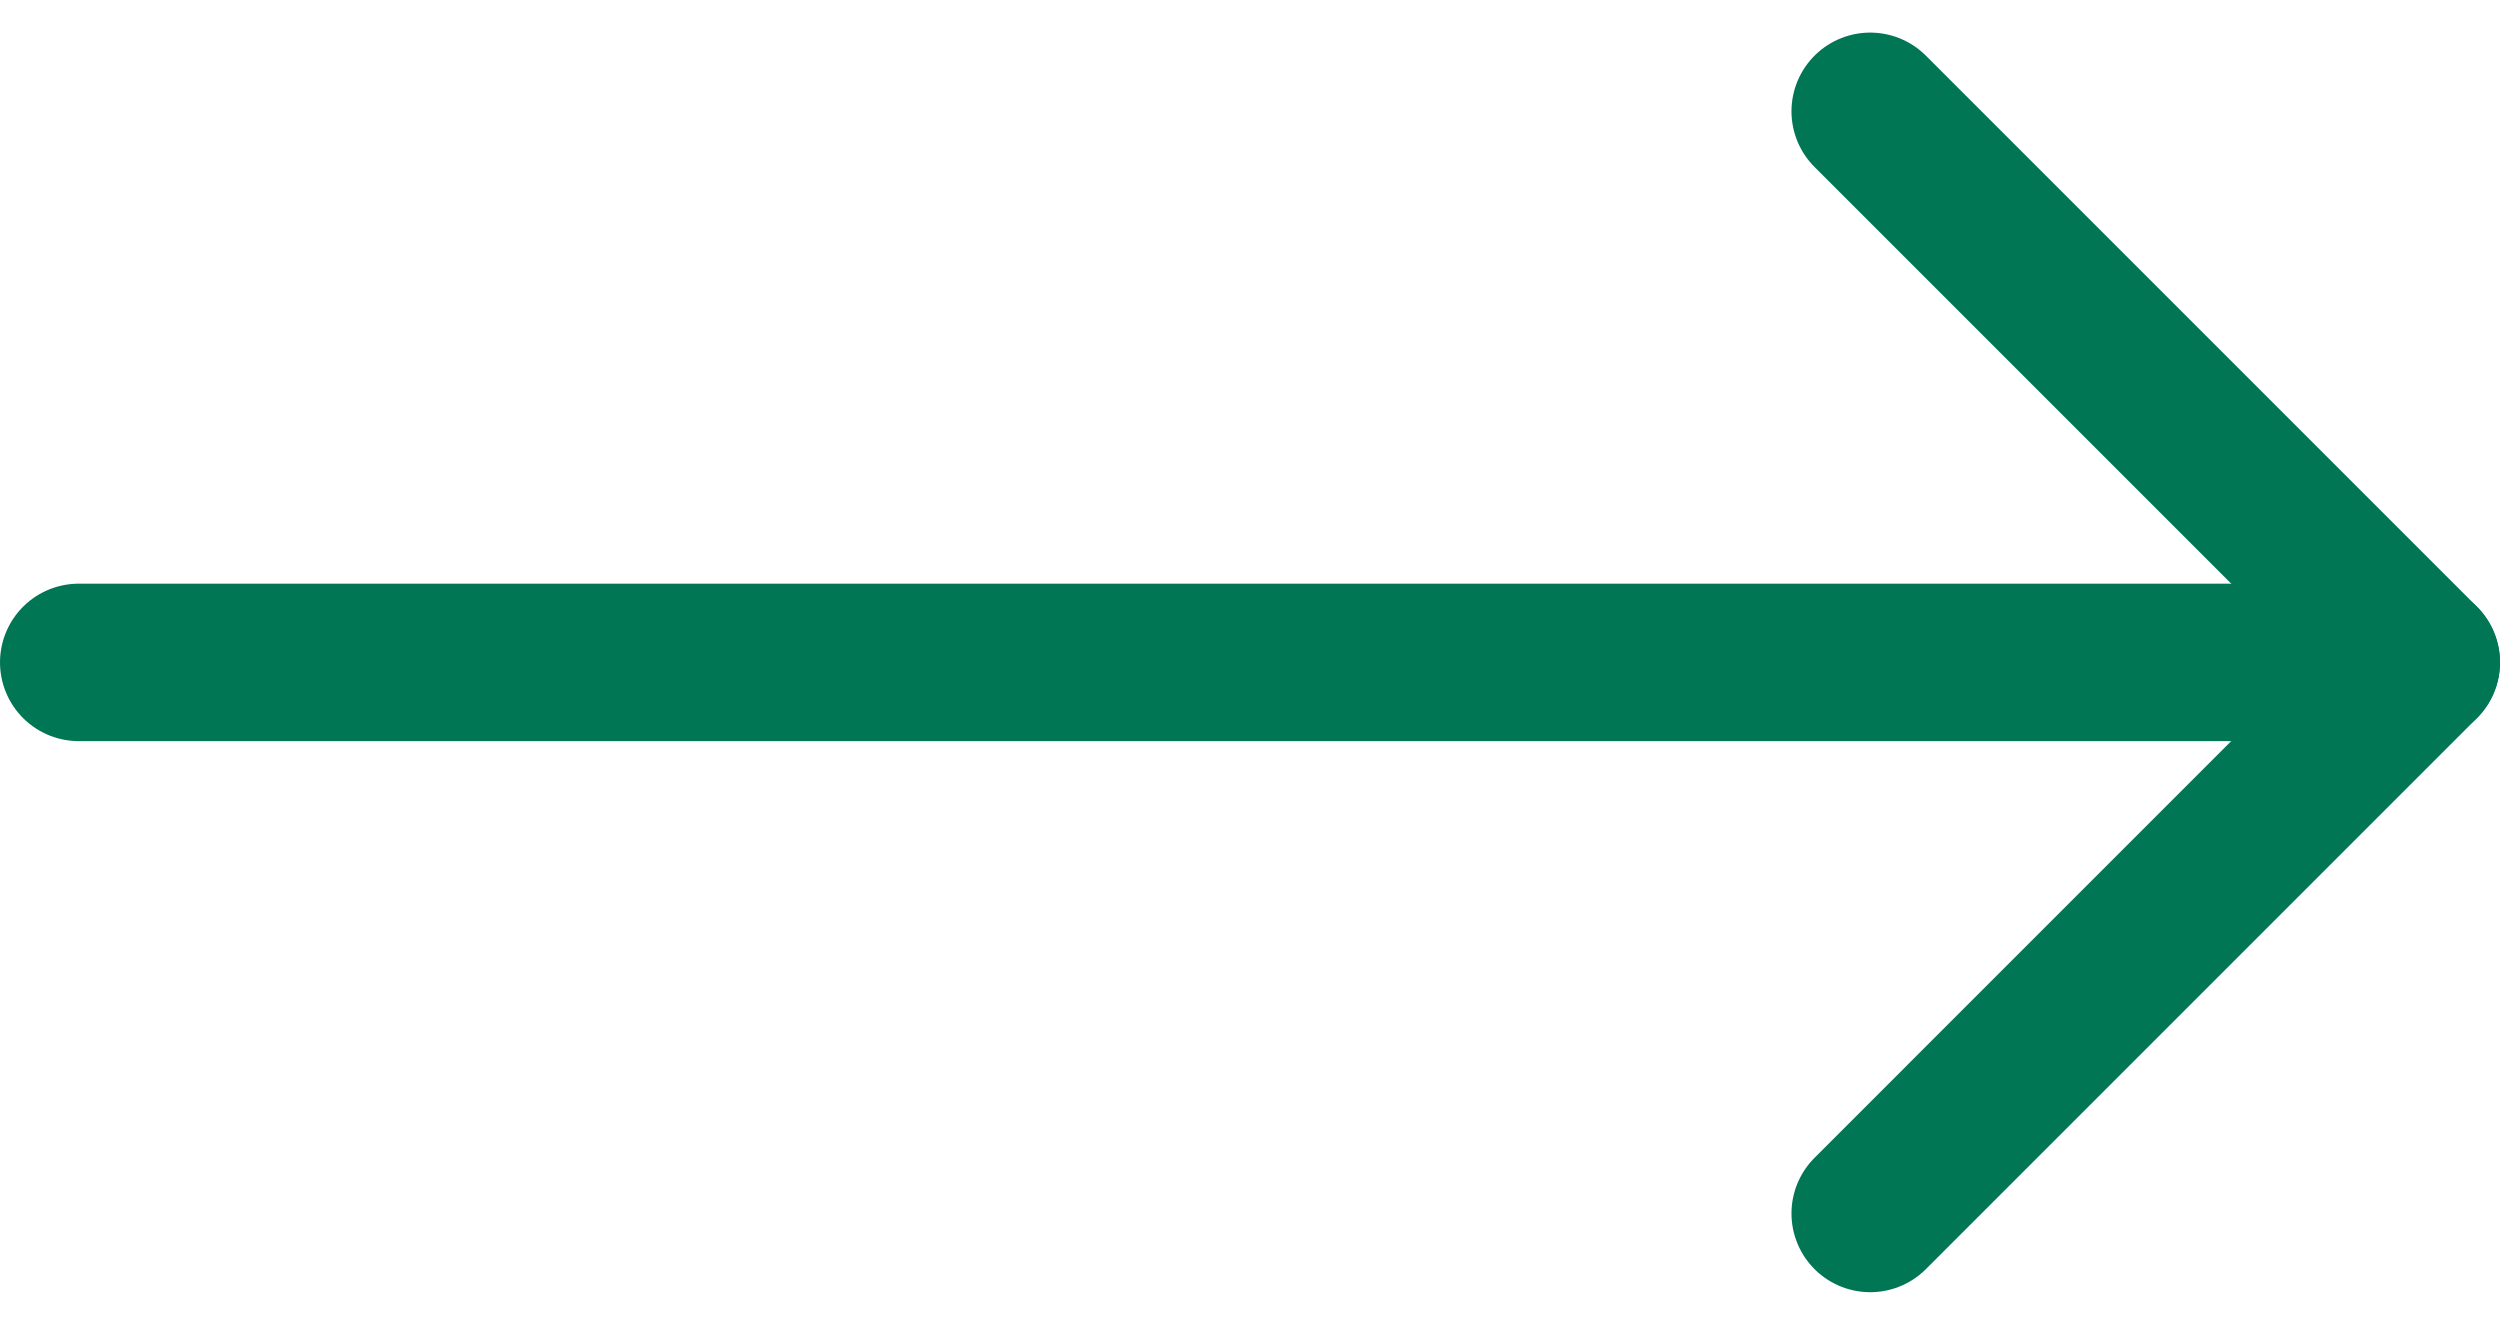
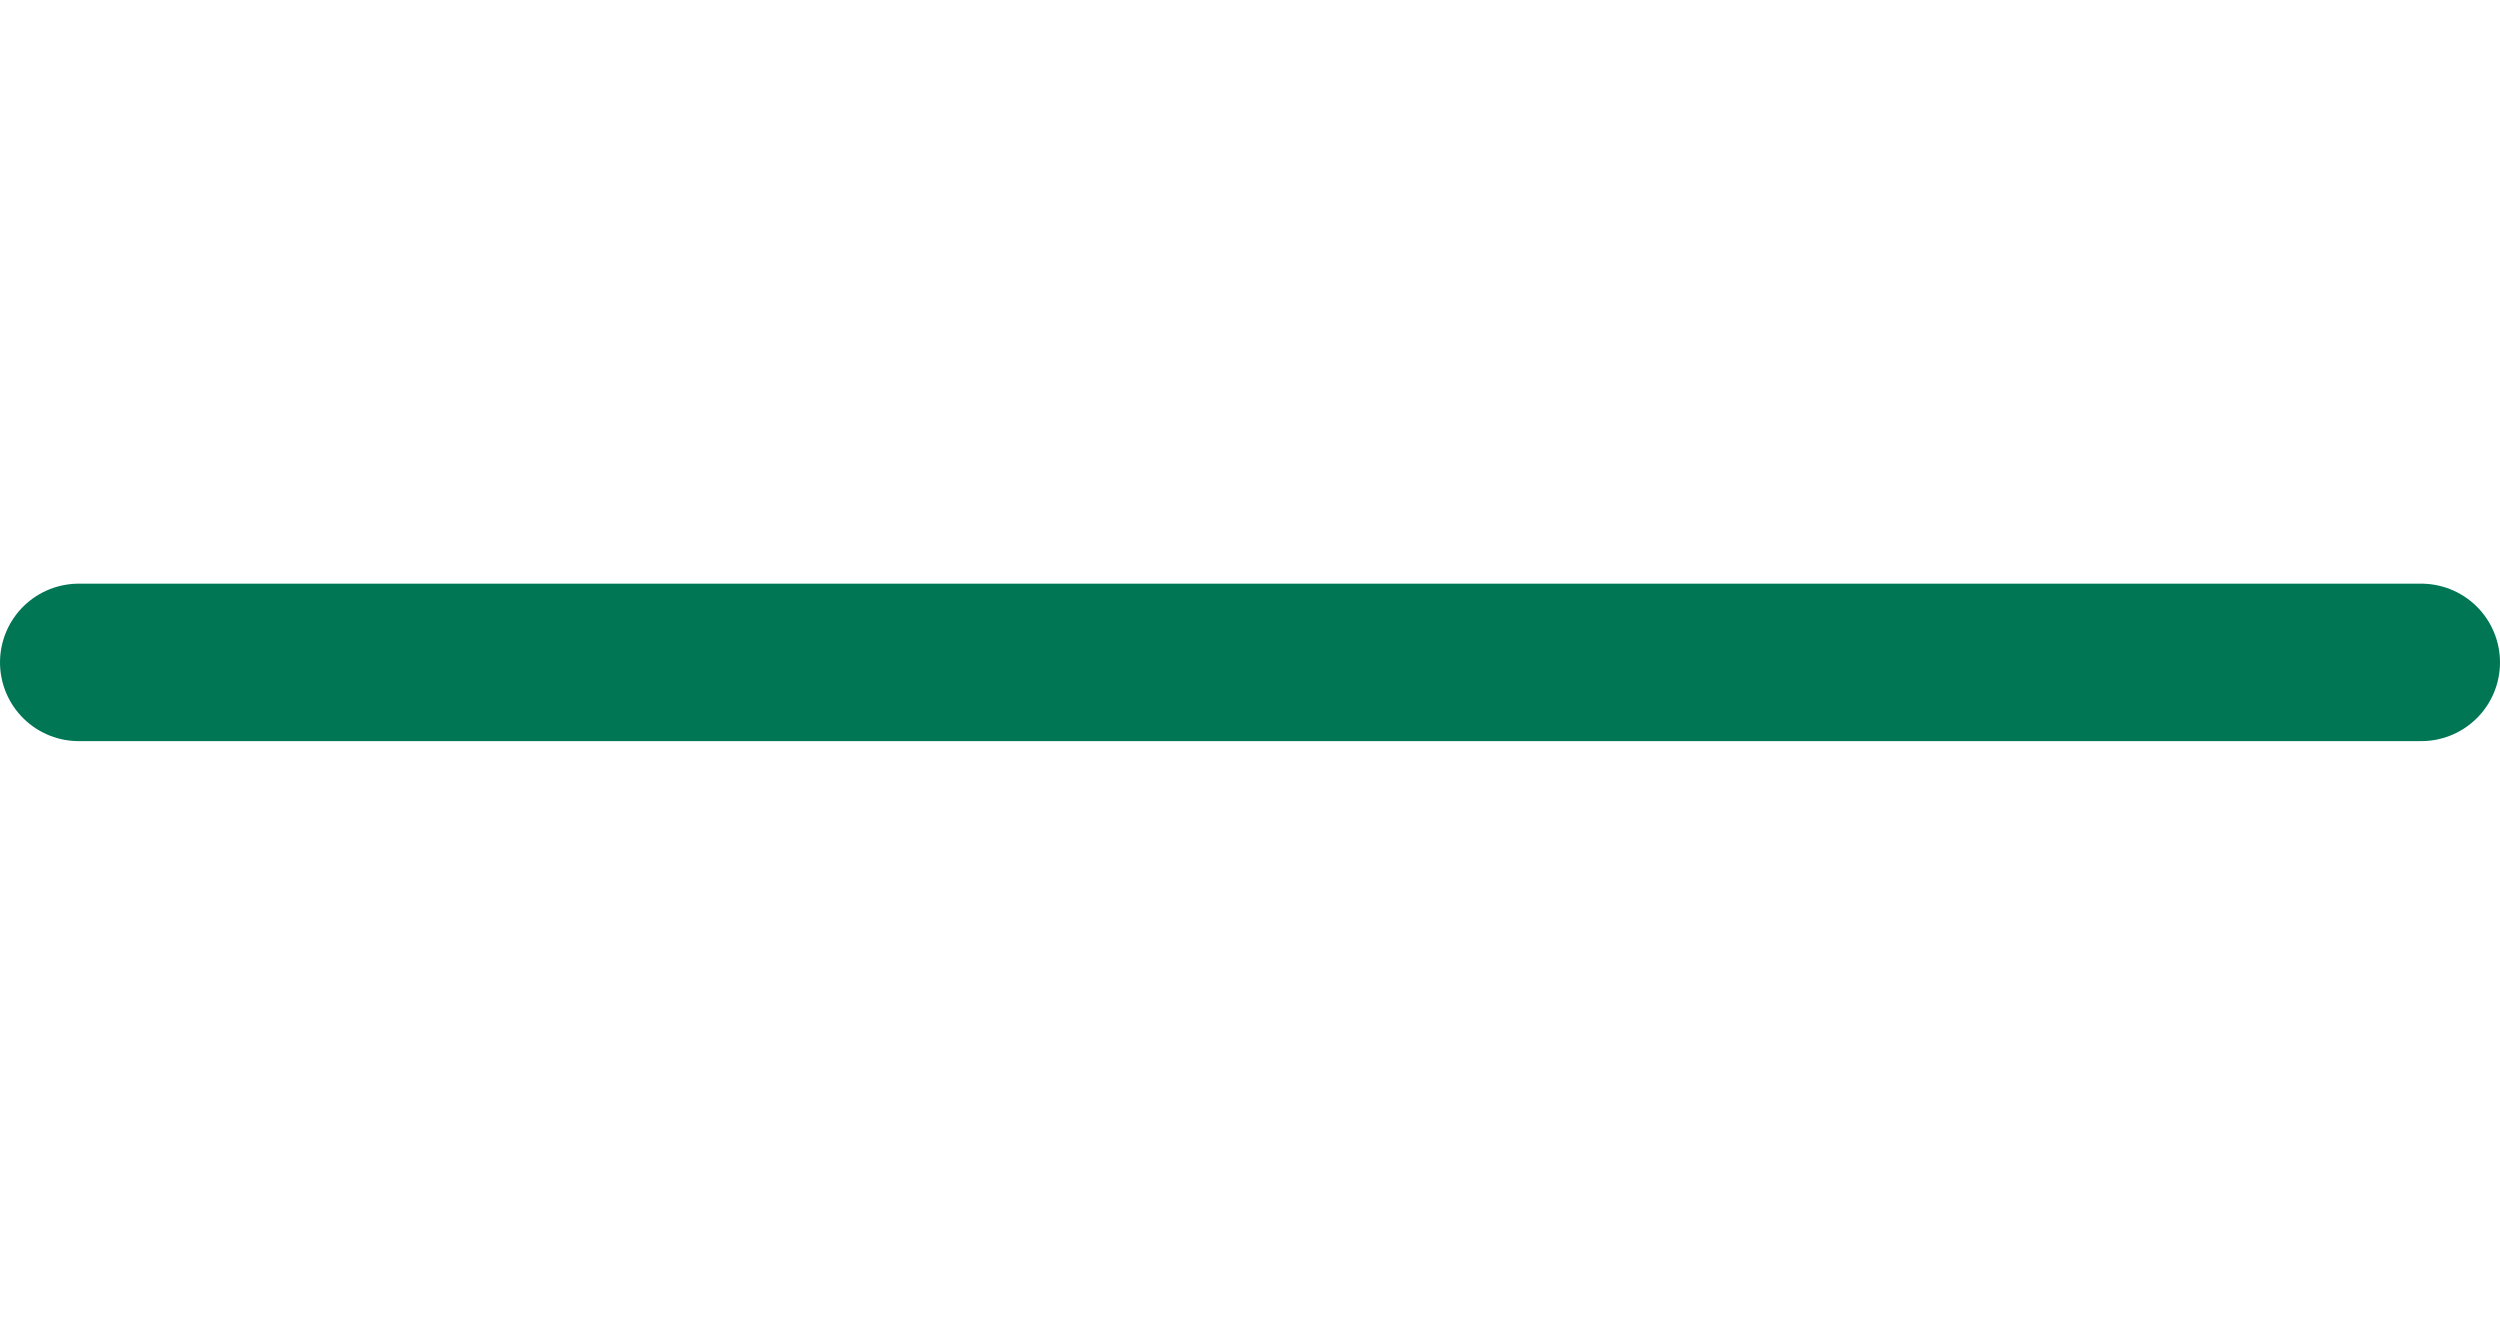
<svg xmlns="http://www.w3.org/2000/svg" width="47.634" height="25.243" viewBox="0 0 47.634 25.243">
  <g id="Icon_feather-arrow-right" data-name="Icon feather-arrow-right" transform="translate(-6 -5.379)">
    <path id="Path_2272" data-name="Path 2272" d="M7.5,18H52.134" fill="none" stroke="#007655" stroke-linecap="round" stroke-linejoin="round" stroke-width="3" />
-     <path id="Path_2273" data-name="Path 2273" d="M18,7.5,28.5,18,18,28.5" transform="translate(23.634)" fill="none" stroke="#007655" stroke-linecap="round" stroke-linejoin="round" stroke-width="3" />
  </g>
</svg>